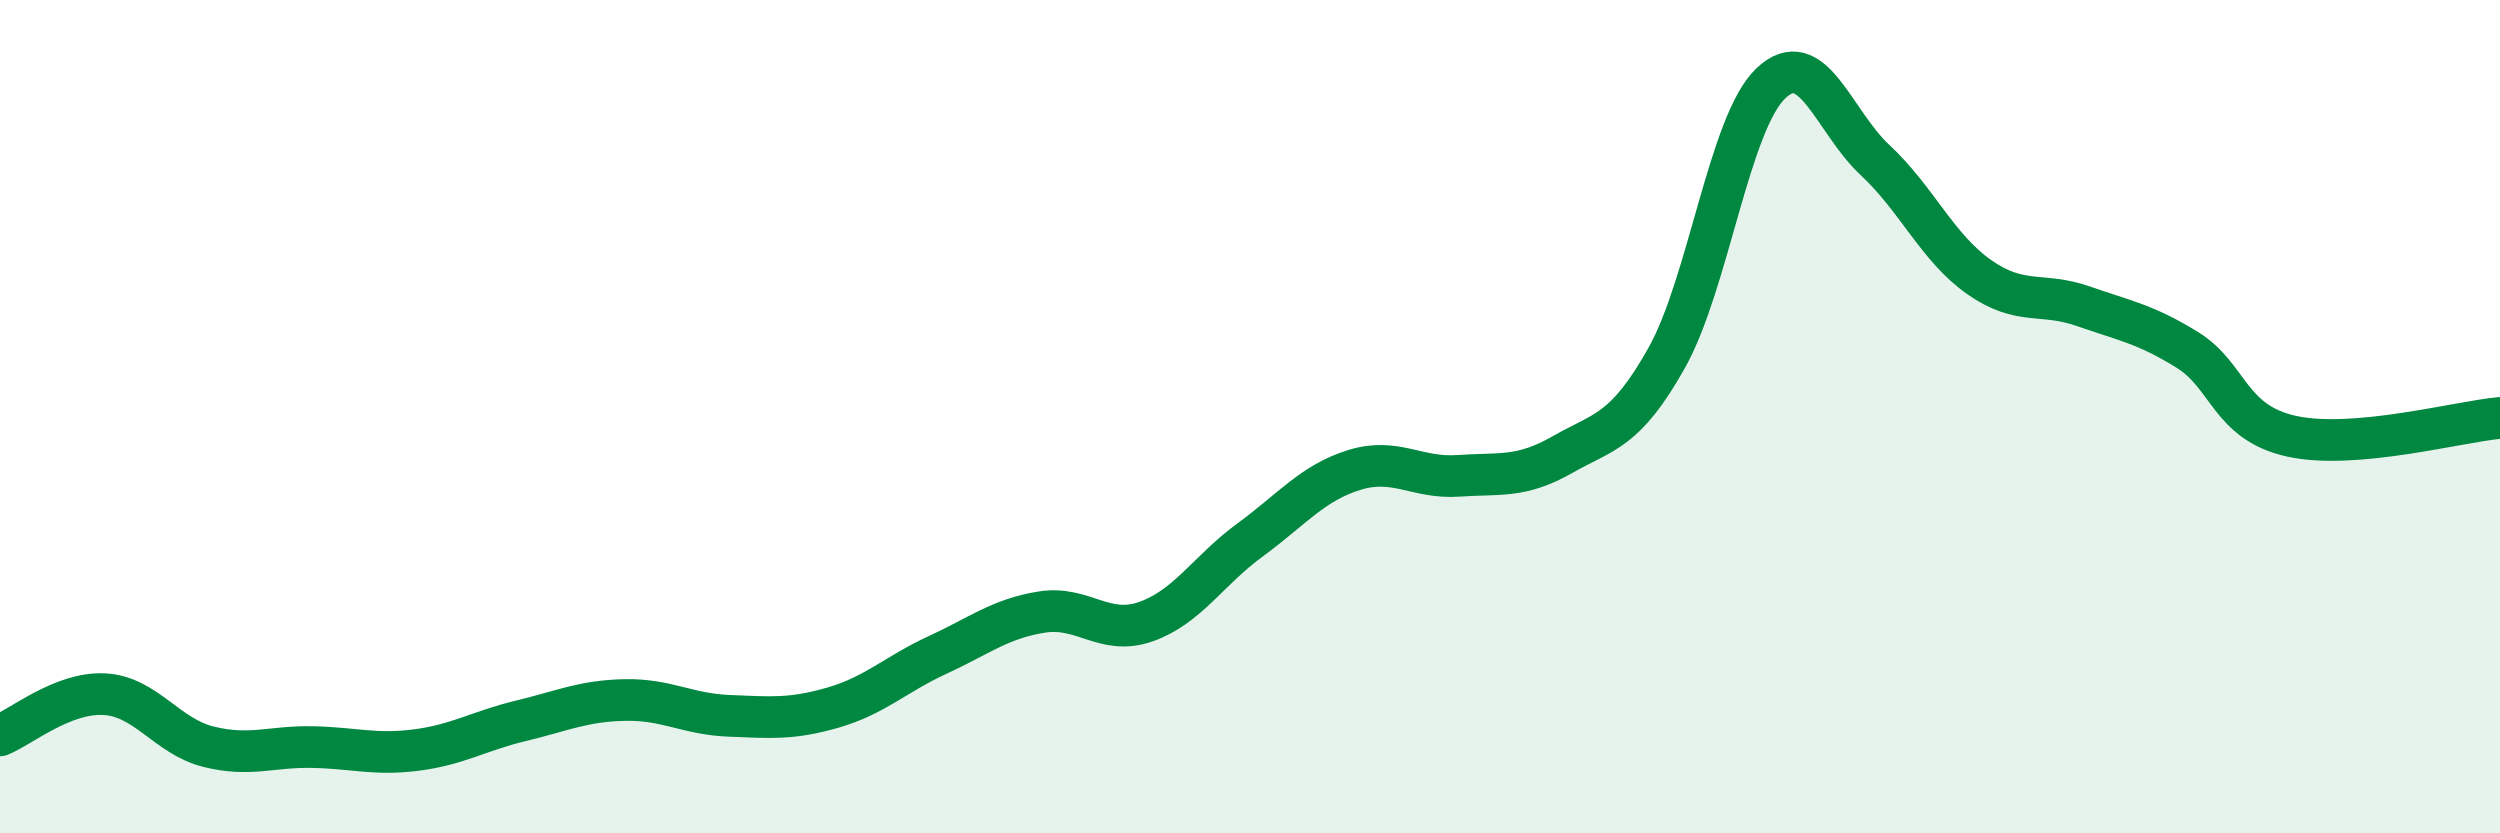
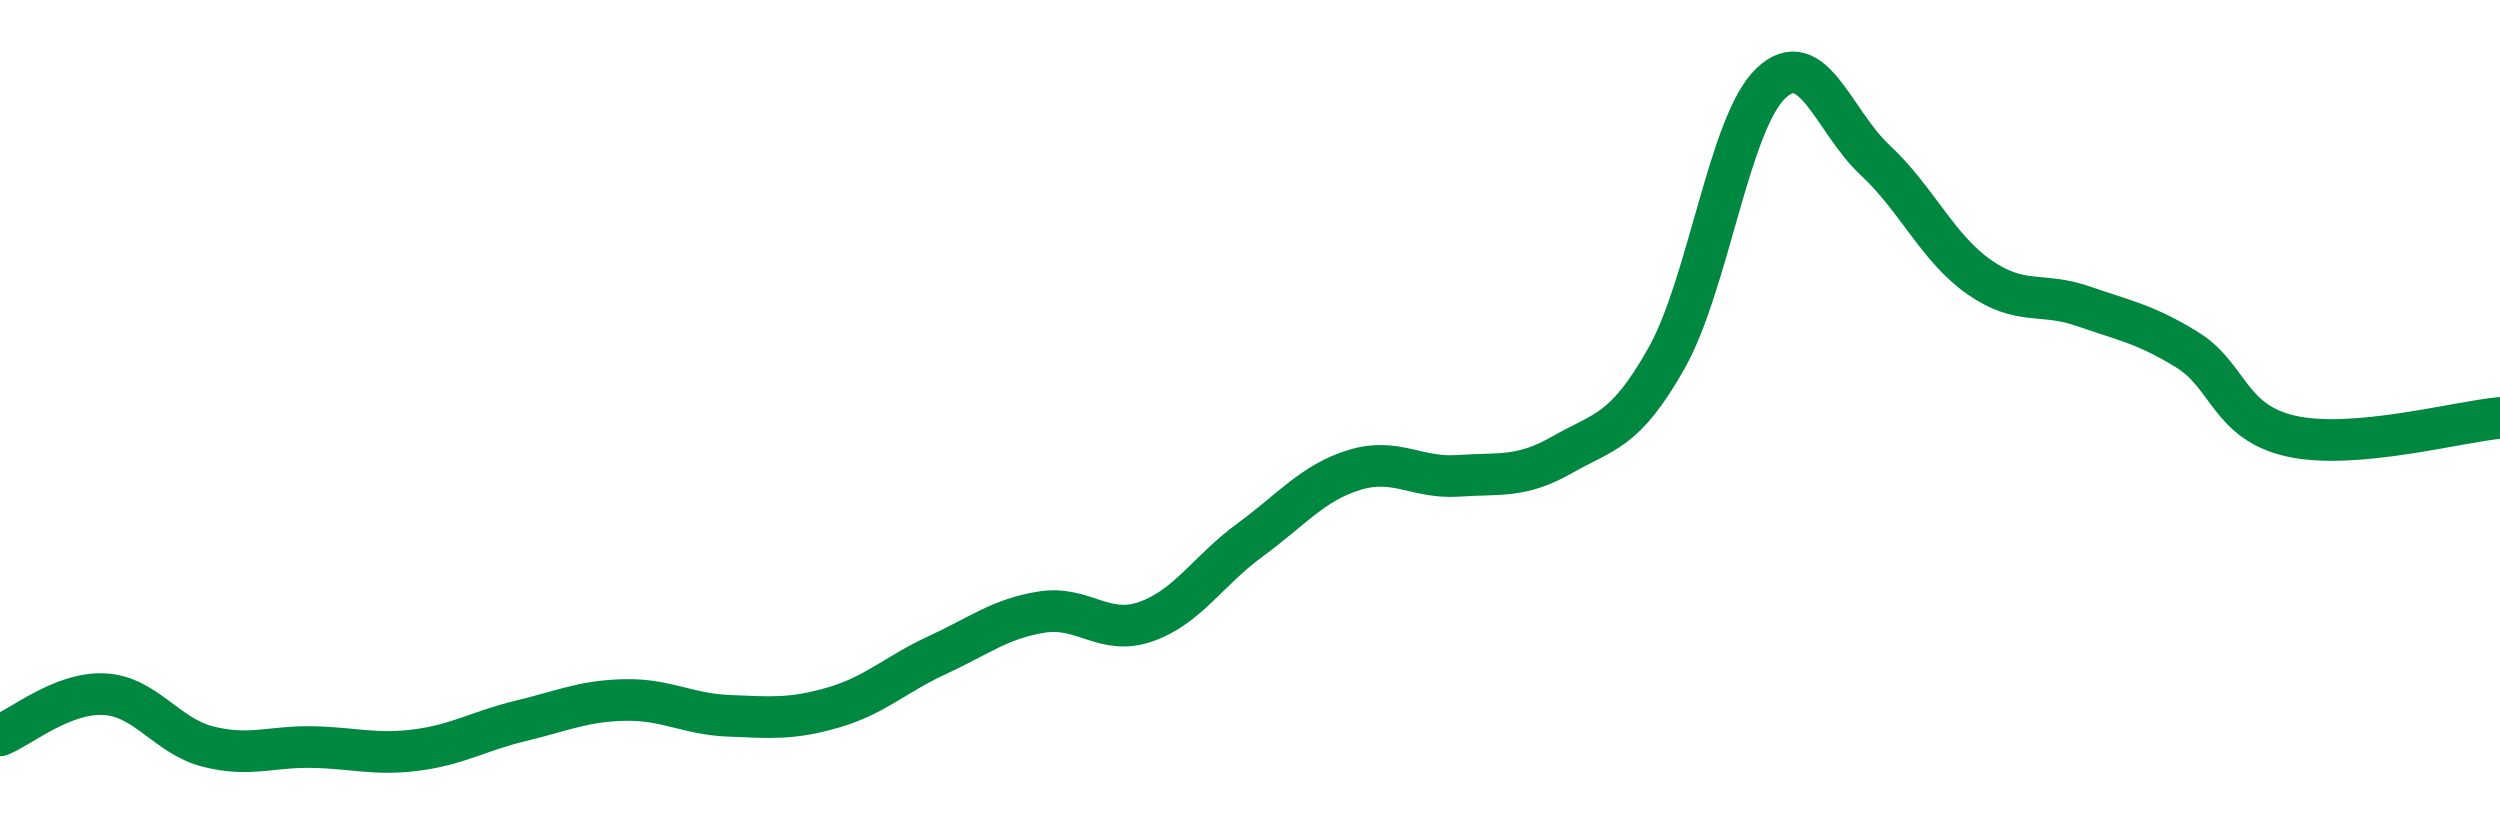
<svg xmlns="http://www.w3.org/2000/svg" width="60" height="20" viewBox="0 0 60 20">
-   <path d="M 0,17.65 C 0.5,17.45 1.5,16.61 2.5,16.66 C 3.5,16.71 4,17.67 5,17.92 C 6,18.17 6.5,17.91 7.5,17.93 C 8.5,17.95 9,18.13 10,18 C 11,17.87 11.5,17.54 12.5,17.3 C 13.5,17.06 14,16.82 15,16.8 C 16,16.78 16.5,17.14 17.5,17.18 C 18.5,17.22 19,17.27 20,16.98 C 21,16.69 21.5,16.18 22.5,15.72 C 23.5,15.26 24,14.85 25,14.69 C 26,14.53 26.5,15.27 27.5,14.92 C 28.5,14.57 29,13.69 30,12.96 C 31,12.23 31.5,11.59 32.5,11.28 C 33.5,10.97 34,11.49 35,11.42 C 36,11.35 36.5,11.48 37.5,10.91 C 38.5,10.34 39,10.37 40,8.59 C 41,6.81 41.5,2.95 42.5,2 C 43.5,1.05 44,2.91 45,3.84 C 46,4.77 46.5,5.95 47.5,6.65 C 48.5,7.35 49,7 50,7.35 C 51,7.7 51.5,7.78 52.5,8.4 C 53.5,9.02 53.5,10.14 55,10.47 C 56.5,10.8 59,10.12 60,10.03L60 20L0 20Z" fill="#008740" opacity="0.1" stroke-linecap="round" stroke-linejoin="round" />
  <path d="M 0,17.65 C 0.5,17.45 1.5,16.61 2.5,16.66 C 3.5,16.71 4,17.67 5,17.92 C 6,18.17 6.5,17.91 7.5,17.93 C 8.5,17.95 9,18.13 10,18 C 11,17.87 11.5,17.54 12.5,17.3 C 13.5,17.06 14,16.82 15,16.8 C 16,16.78 16.5,17.14 17.5,17.18 C 18.5,17.22 19,17.27 20,16.98 C 21,16.69 21.5,16.18 22.5,15.72 C 23.5,15.26 24,14.85 25,14.69 C 26,14.53 26.5,15.27 27.5,14.92 C 28.5,14.57 29,13.69 30,12.96 C 31,12.23 31.5,11.59 32.5,11.28 C 33.5,10.97 34,11.49 35,11.42 C 36,11.35 36.5,11.48 37.5,10.91 C 38.5,10.34 39,10.37 40,8.59 C 41,6.81 41.5,2.95 42.5,2 C 43.5,1.05 44,2.91 45,3.84 C 46,4.77 46.5,5.95 47.5,6.65 C 48.5,7.35 49,7 50,7.35 C 51,7.7 51.5,7.78 52.5,8.4 C 53.5,9.02 53.5,10.14 55,10.47 C 56.5,10.8 59,10.12 60,10.03" stroke="#008740" stroke-width="1" fill="none" stroke-linecap="round" stroke-linejoin="round" />
</svg>